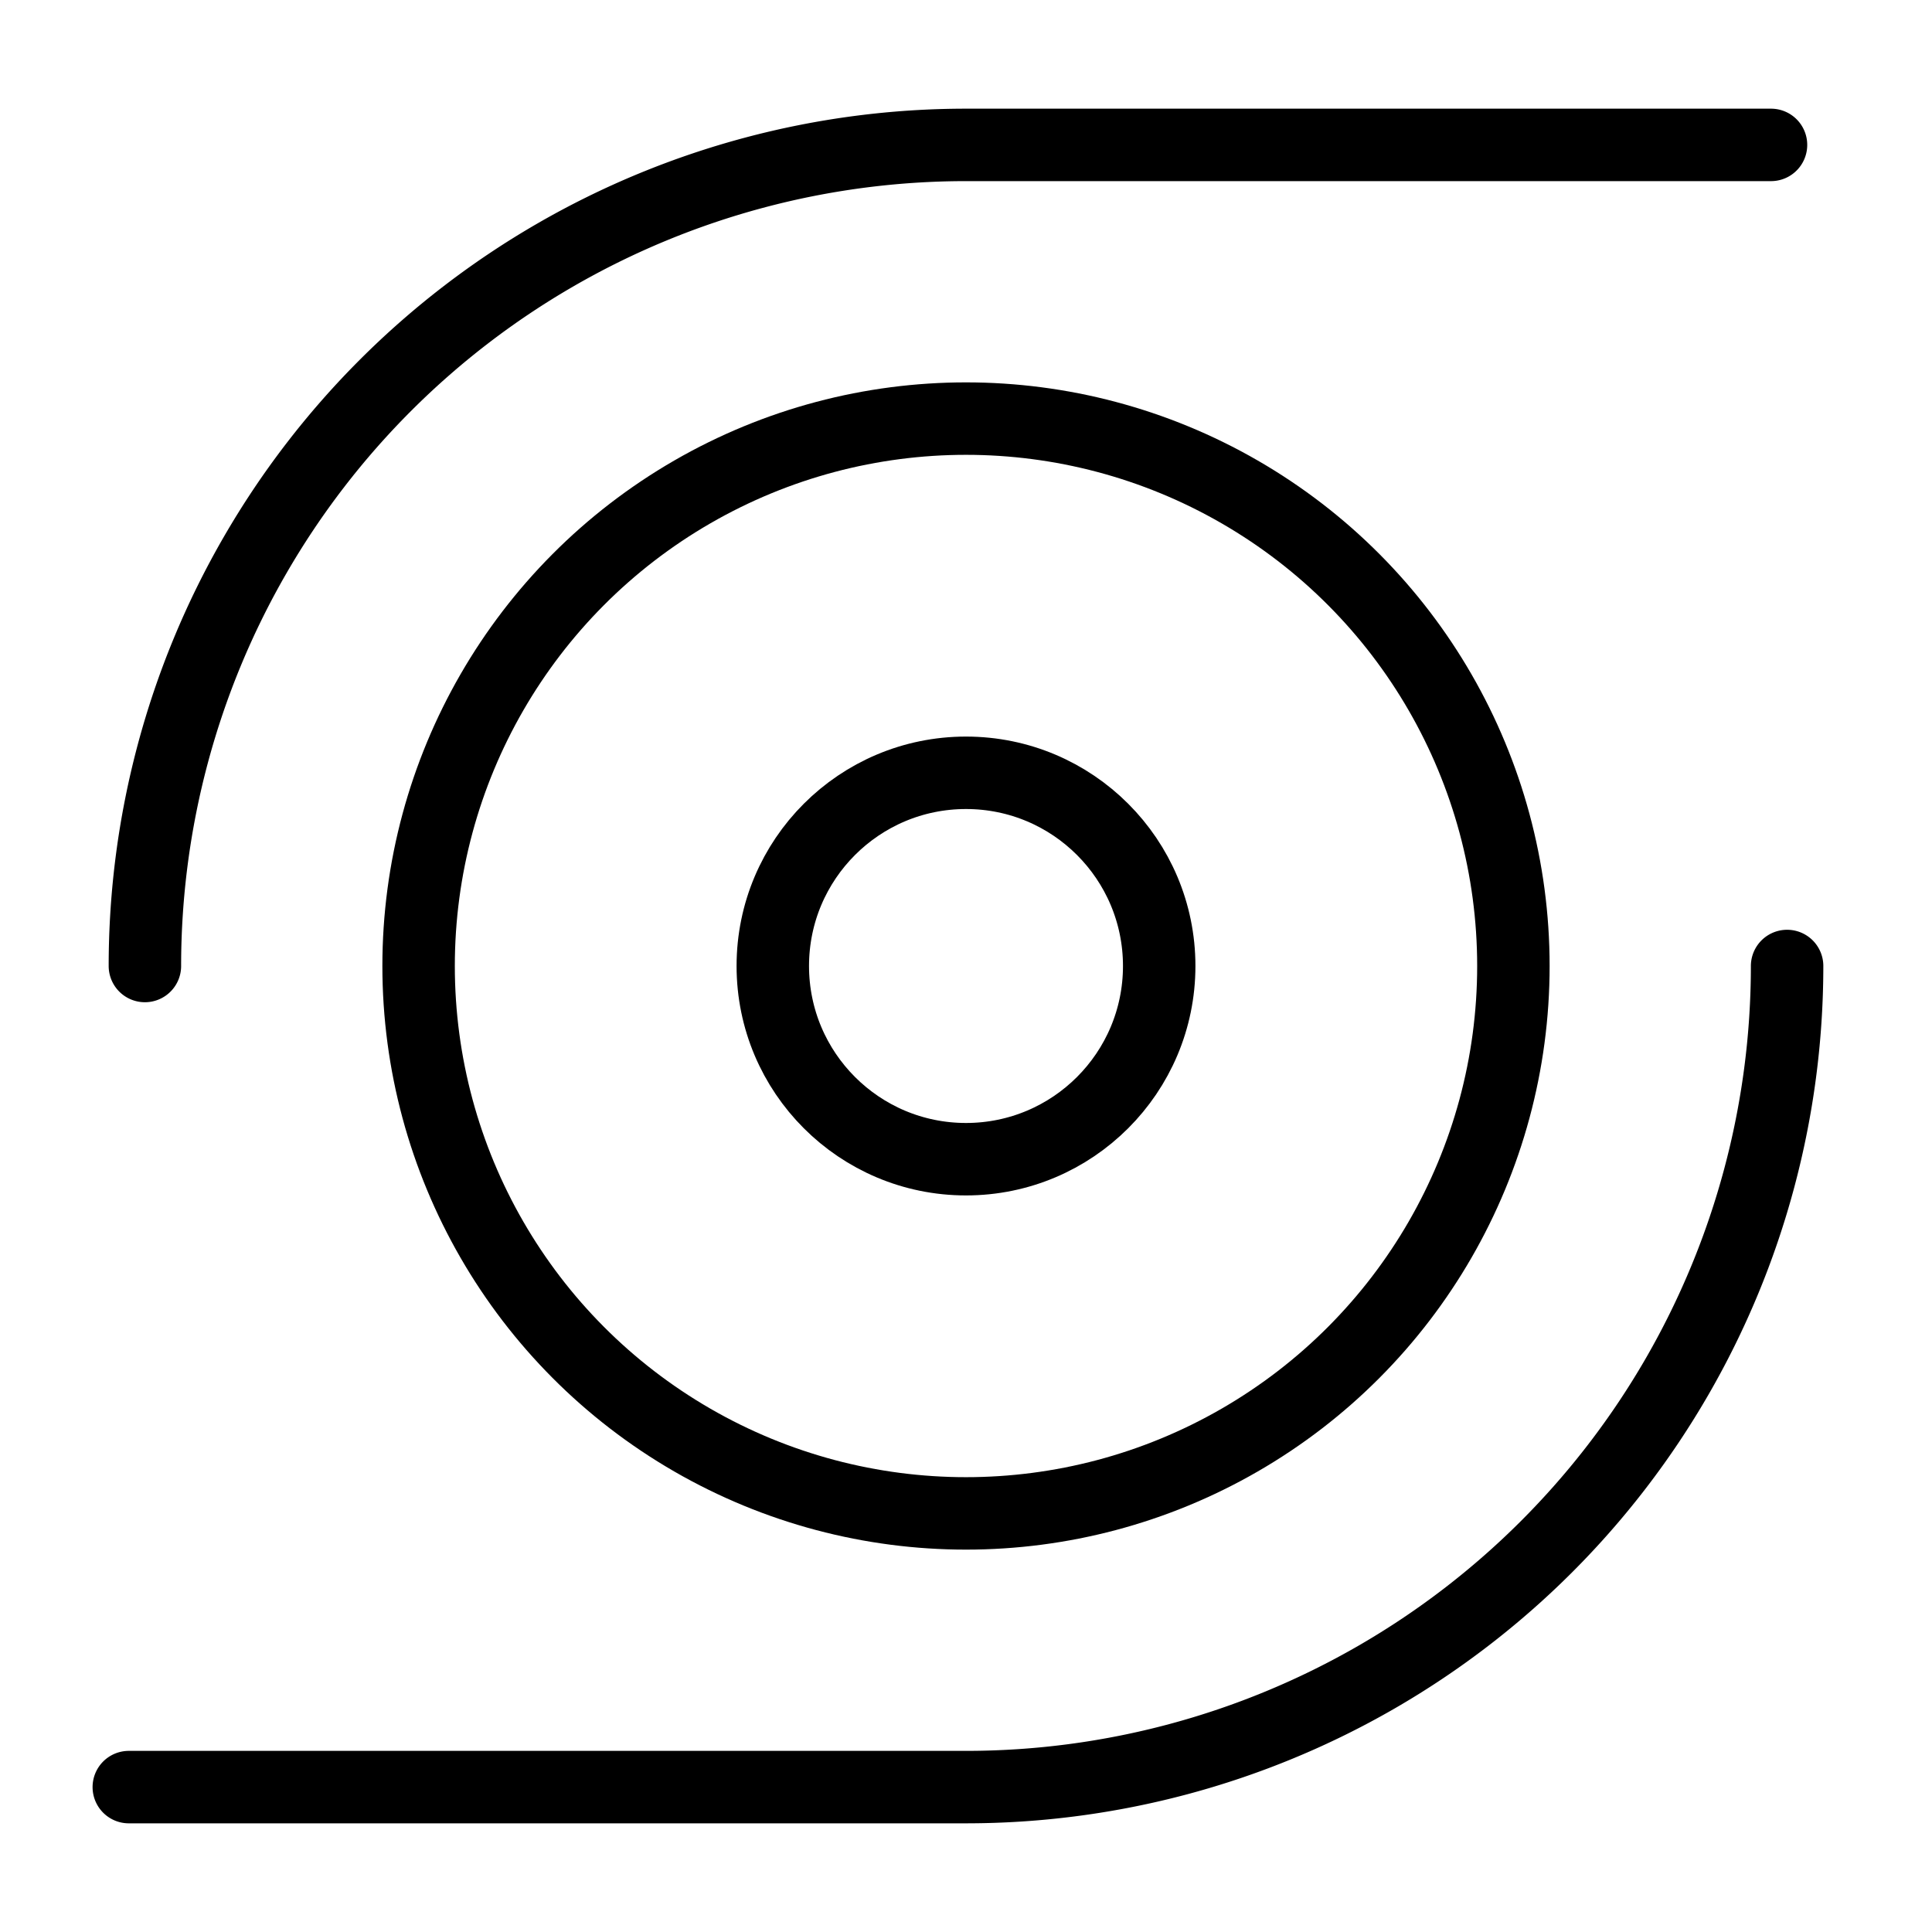
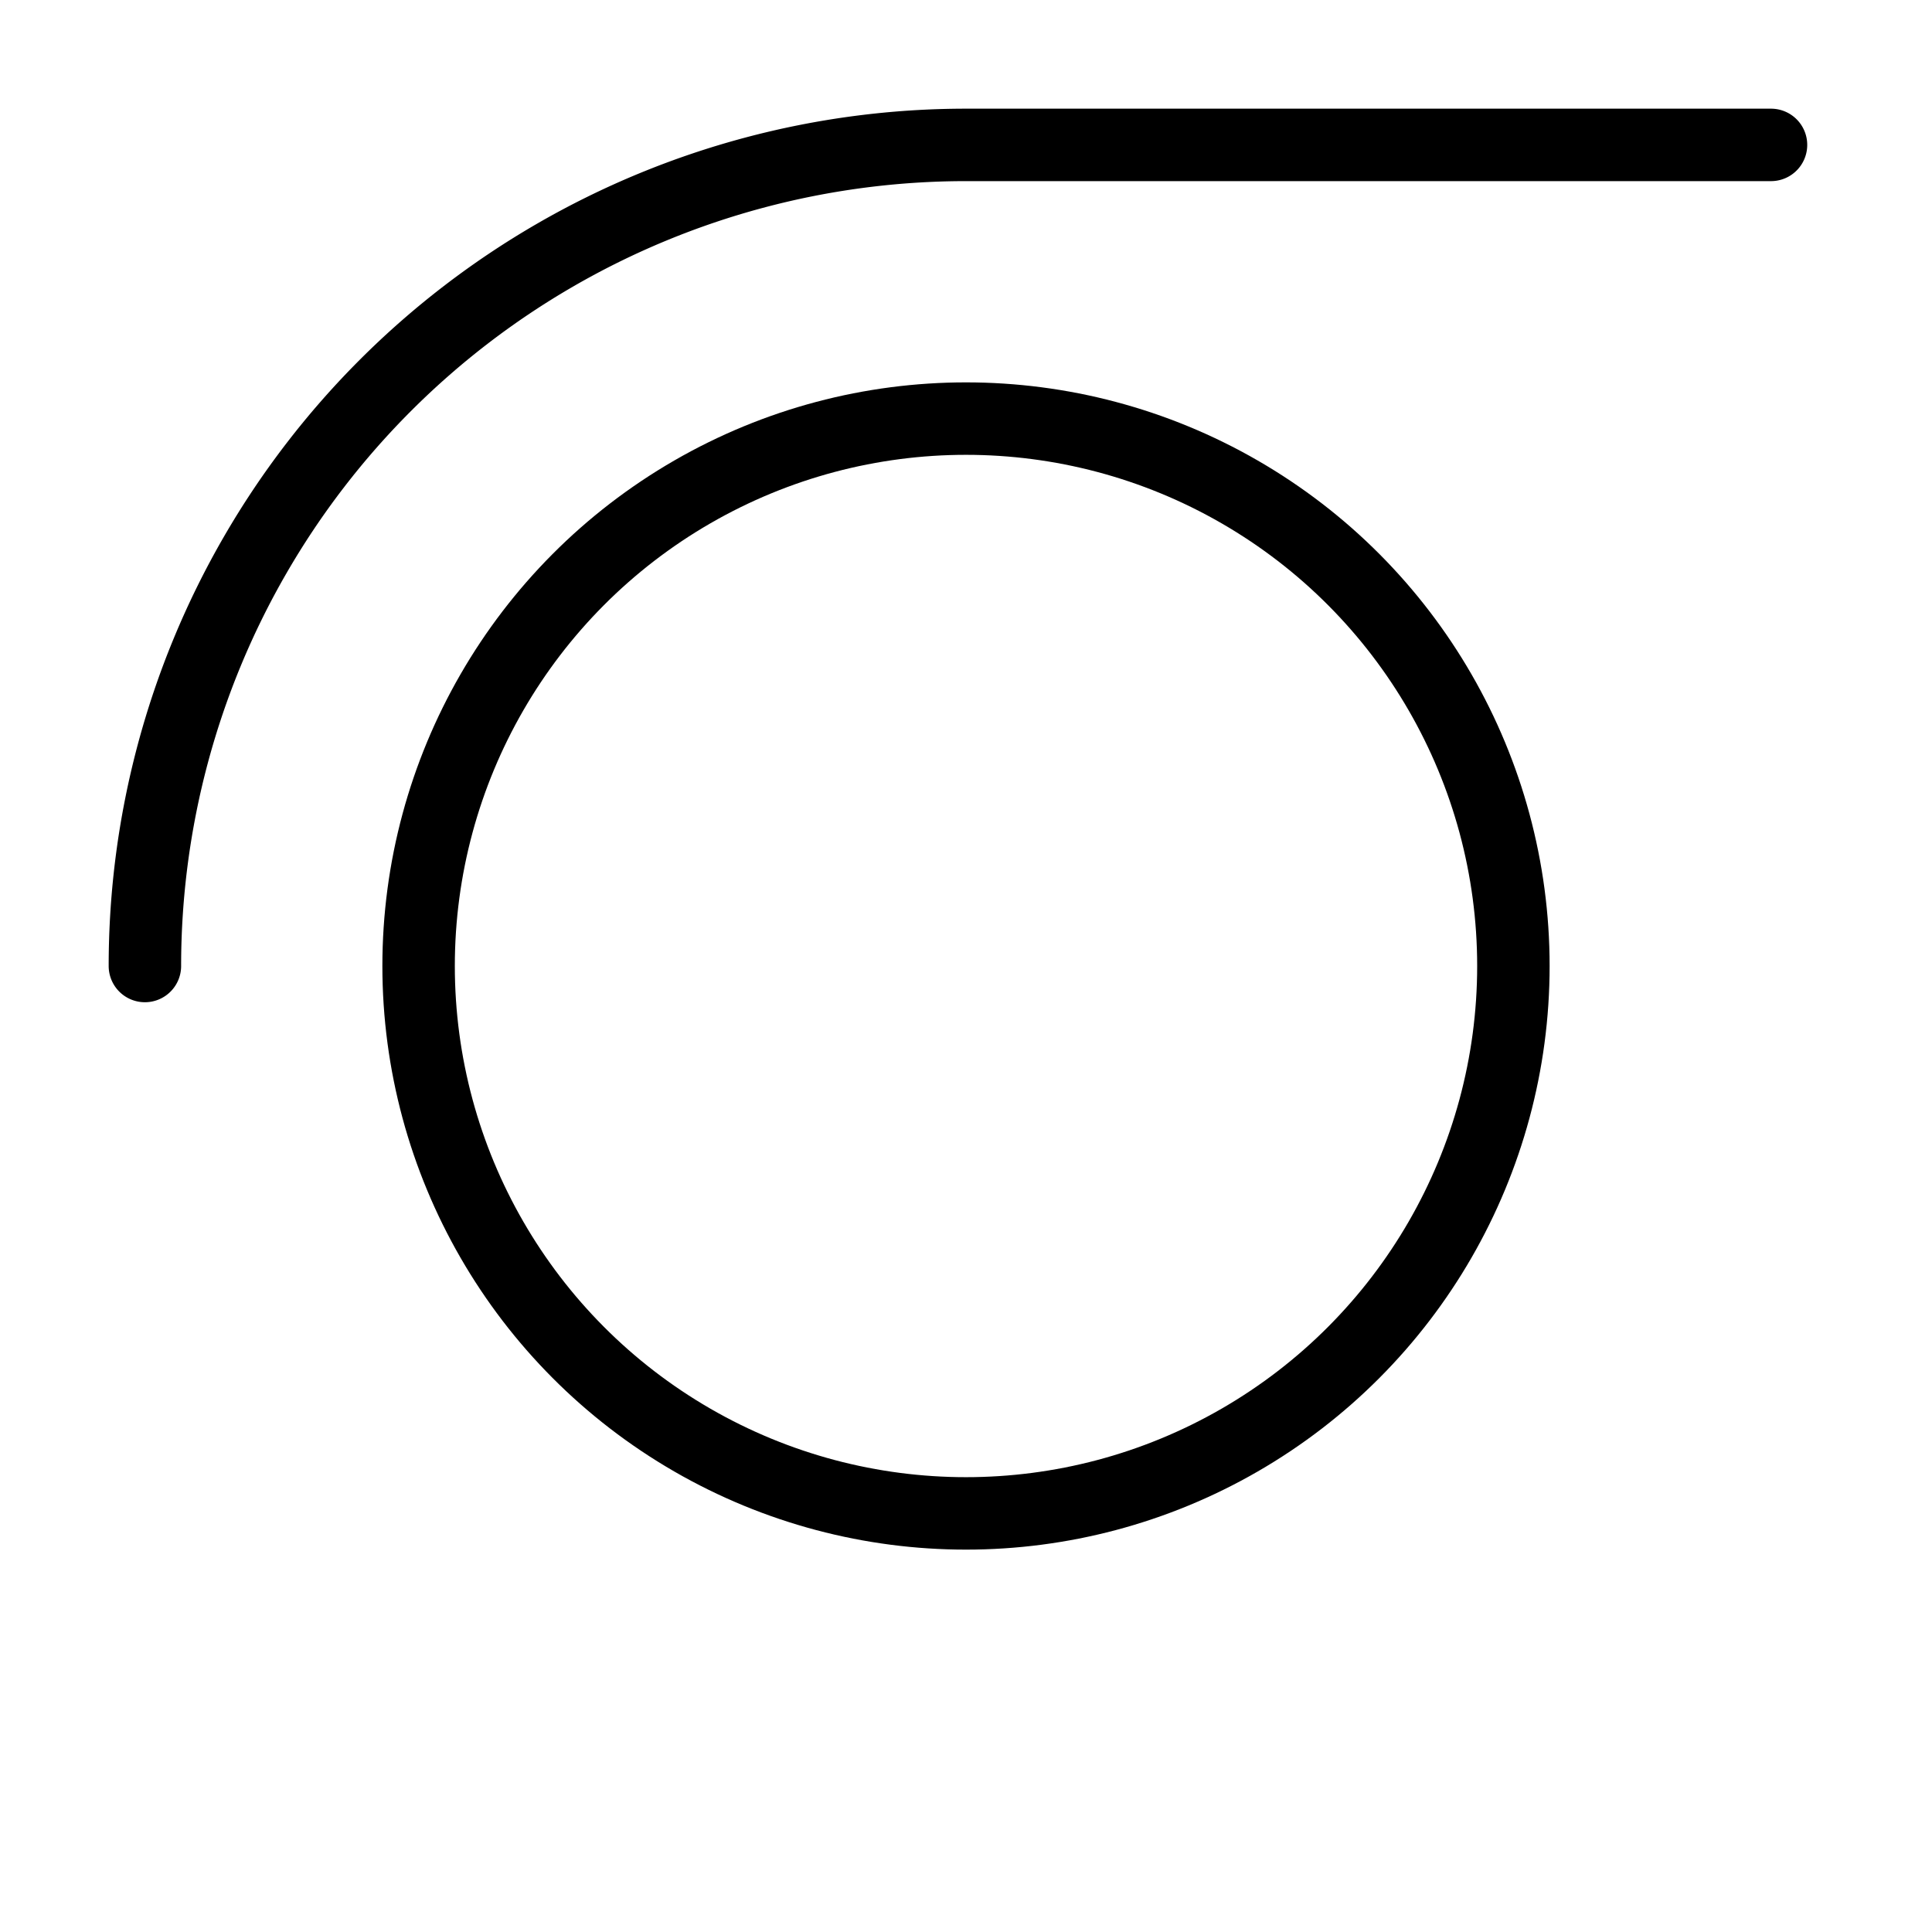
<svg xmlns="http://www.w3.org/2000/svg" viewBox="0 0 60 60">
  <defs>
    <style>.cls-1{fill:#fff;}.cls-2{fill:none;stroke:#000;stroke-linecap:round;stroke-linejoin:round;stroke-width:2.25px;}</style>
  </defs>
  <title>资源 25</title>
  <g id="图层_2" data-name="图层 2">
    <g id="图层_1-2" data-name="图层 1">
      <rect class="cls-1" width="60" height="60" />
      <circle class="cls-2" cx="30" cy="30" r="17" />
-       <path class="cls-2" d="M55.5,30A25.5,25.5,0,0,1,30,55.5H4" />
      <path class="cls-2" d="M4.5,30A25.5,25.5,0,0,1,30,4.5H55" />
-       <circle class="cls-2" cx="30" cy="30" r="6" />
    </g>
  </g>
</svg>